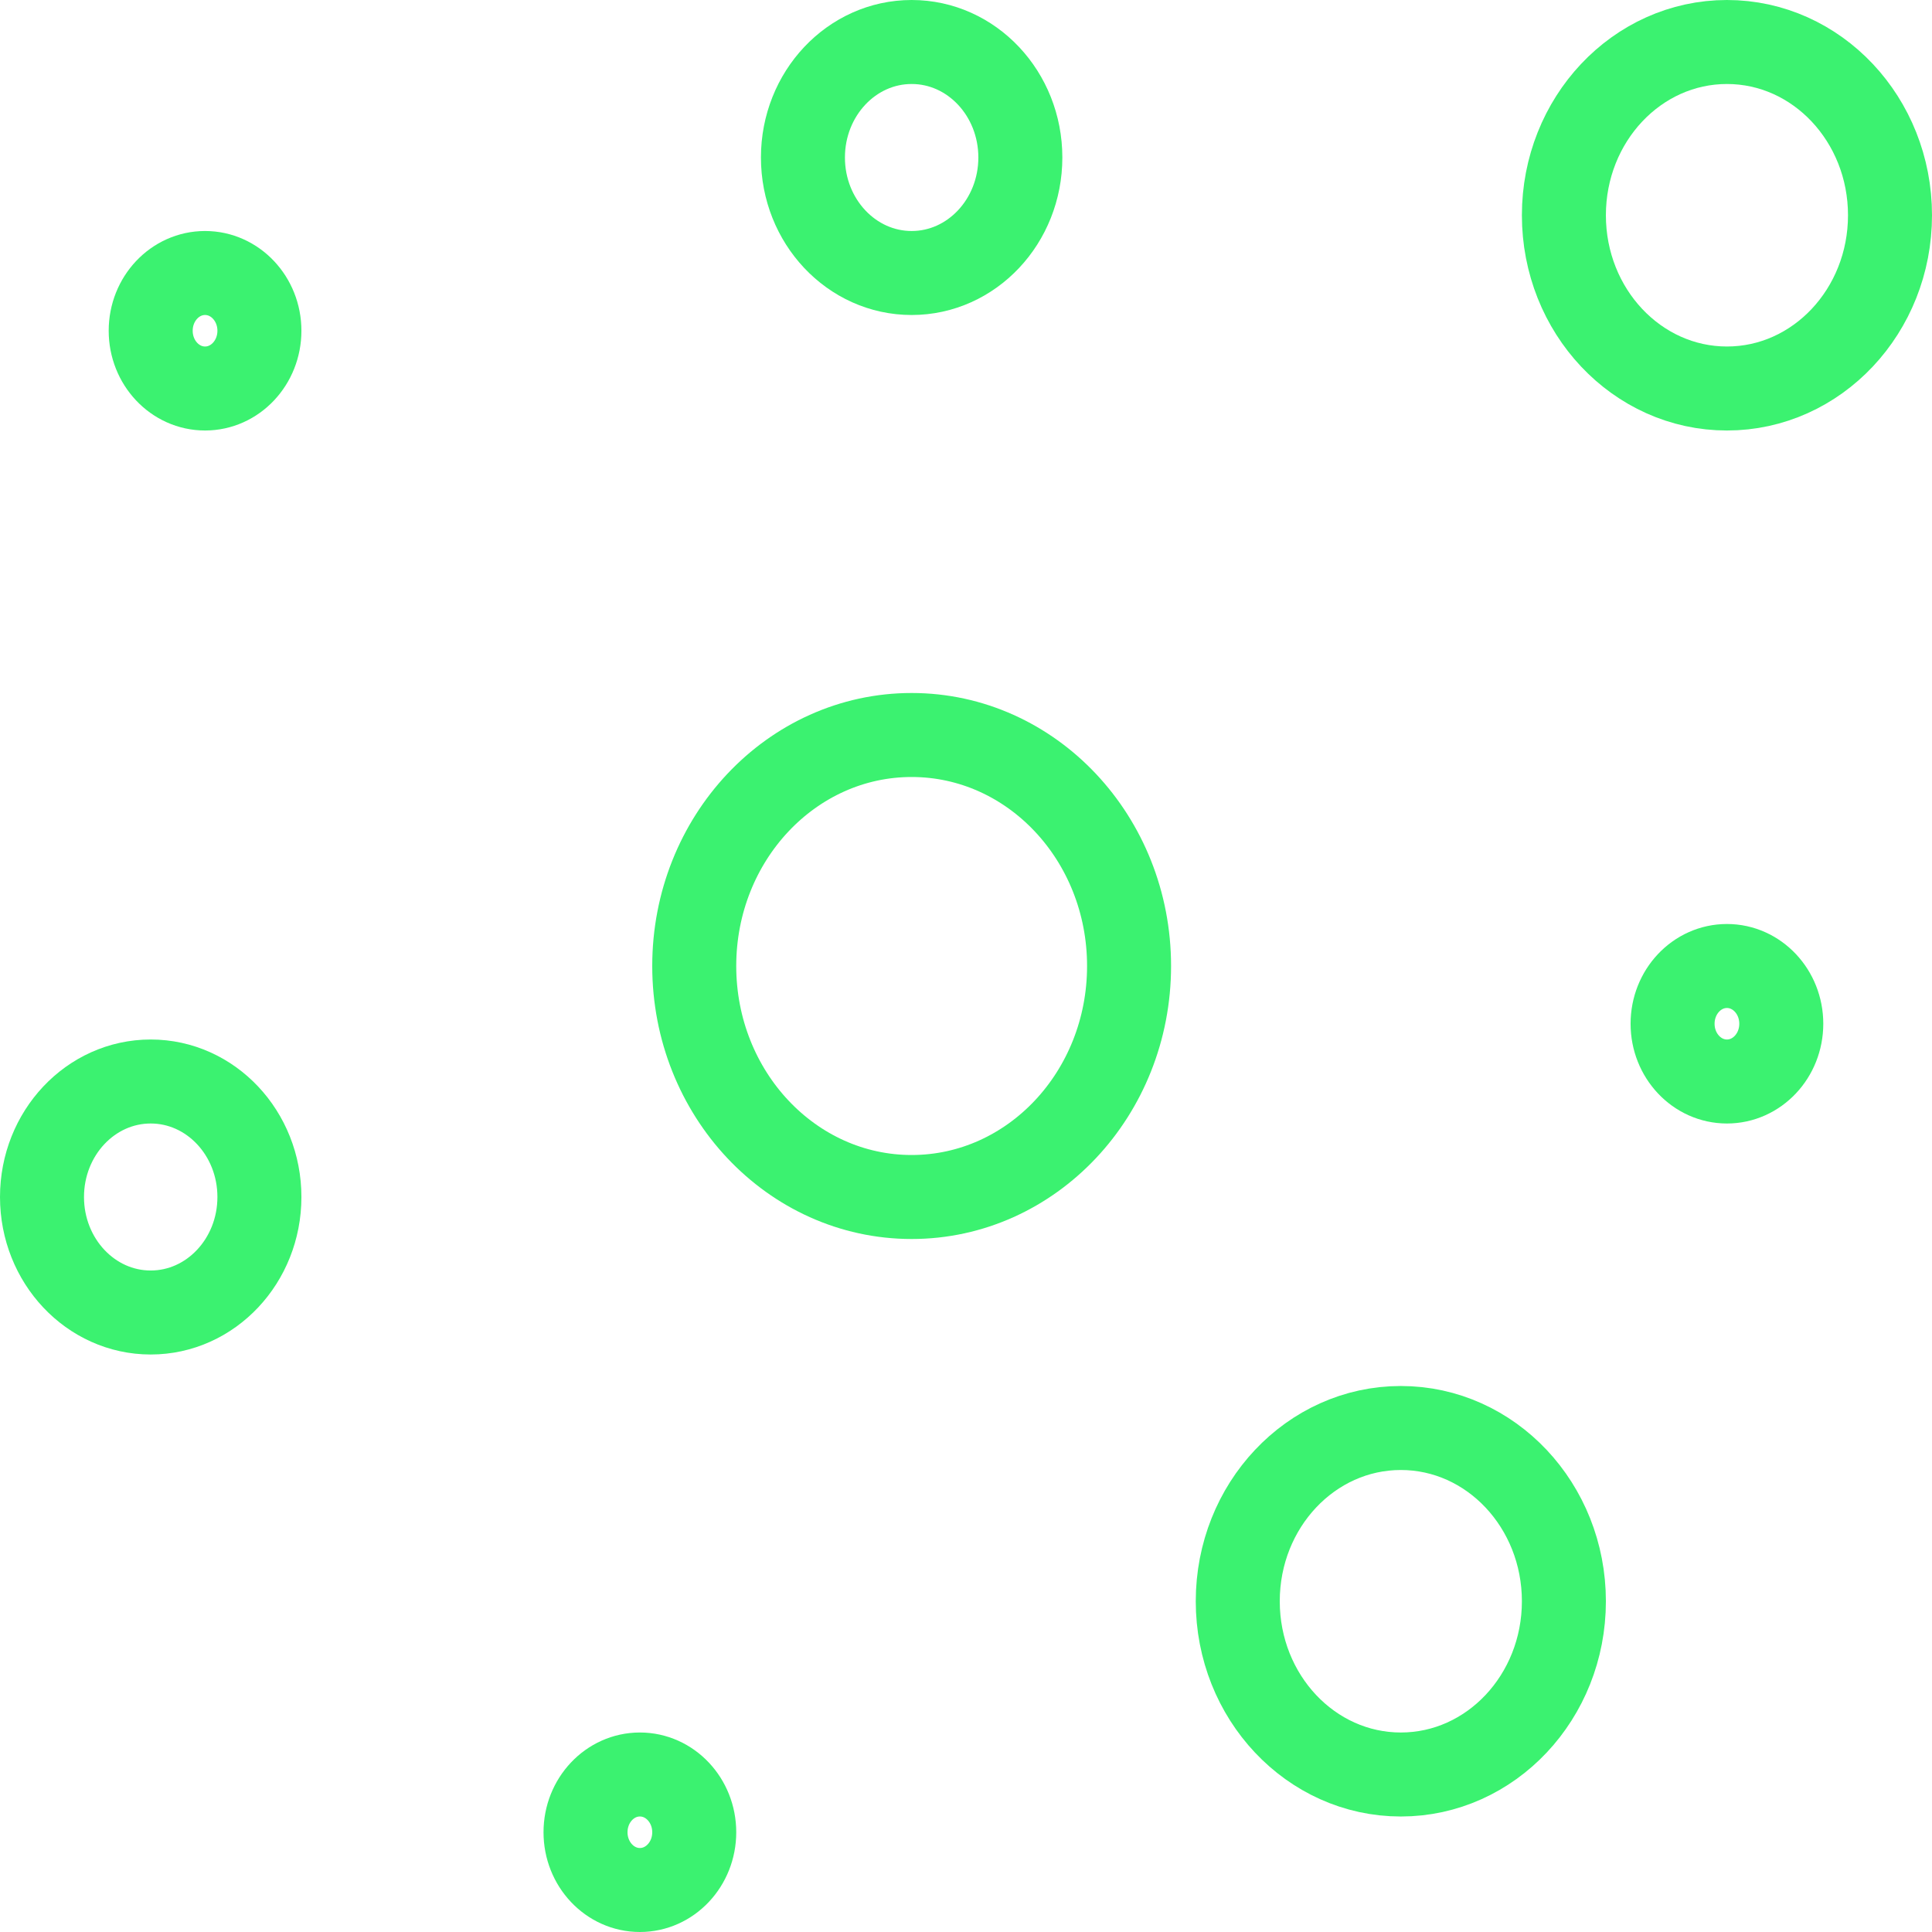
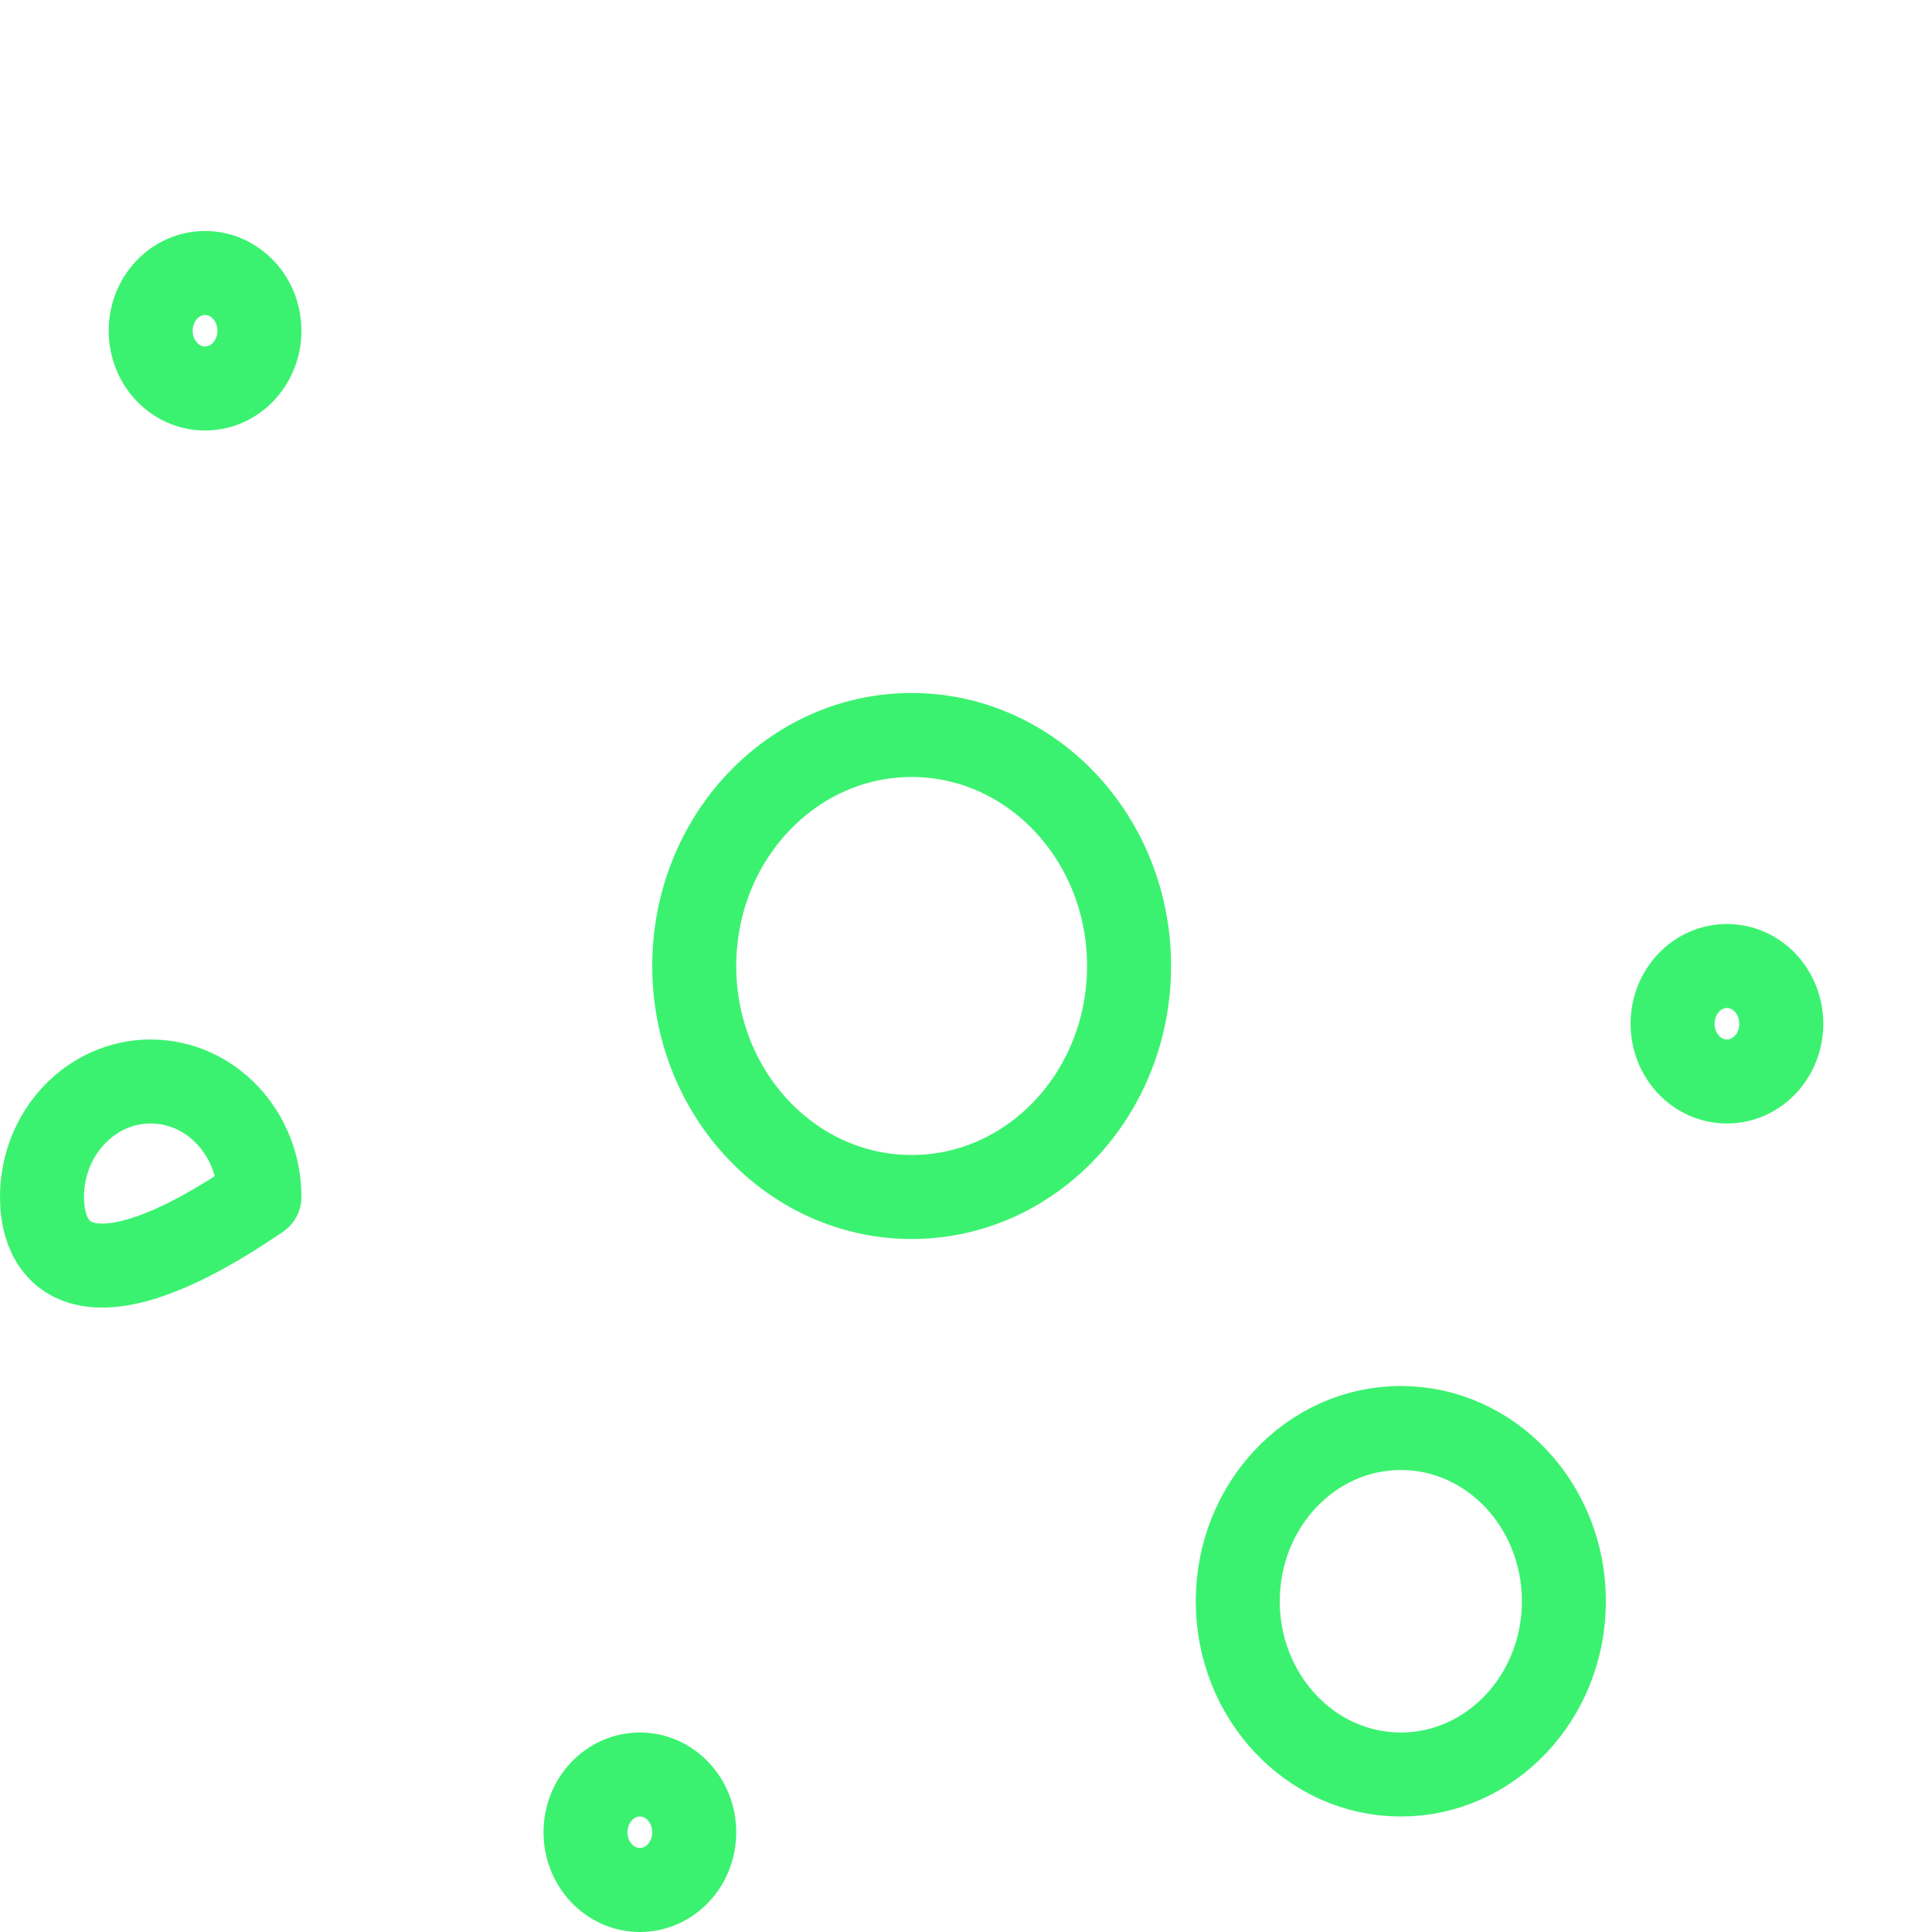
<svg xmlns="http://www.w3.org/2000/svg" width="92" height="92" viewBox="0 0 92 92" fill="none">
-   <path d="M90 10.25C90 14.806 86.524 18.5 82.235 18.5C77.947 18.5 74.471 14.806 74.471 10.25C74.471 5.694 77.947 2 82.235 2C86.524 2 90 5.694 90 10.25Z" stroke="#3BF270" stroke-width="4" stroke-linecap="round" stroke-linejoin="round" />
  <path d="M74.471 76.25C74.471 80.806 70.994 84.5 66.706 84.5C62.418 84.5 58.941 80.806 58.941 76.25C58.941 71.694 62.418 68 66.706 68C70.994 68 74.471 71.694 74.471 76.25Z" stroke="#3BF270" stroke-width="4" stroke-linecap="round" stroke-linejoin="round" />
  <path d="M53.765 46C53.765 52.075 49.13 57 43.412 57C37.694 57 33.059 52.075 33.059 46C33.059 39.925 37.694 35 43.412 35C49.13 35 53.765 39.925 53.765 46Z" stroke="#3BF270" stroke-width="4" stroke-linecap="round" stroke-linejoin="round" />
-   <path d="M48.588 7.5C48.588 10.538 46.271 13 43.412 13C40.553 13 38.235 10.538 38.235 7.5C38.235 4.462 40.553 2 43.412 2C46.271 2 48.588 4.462 48.588 7.5Z" stroke="#3BF270" stroke-width="4" stroke-linecap="round" stroke-linejoin="round" />
-   <path d="M12.353 57C12.353 60.038 10.035 62.5 7.176 62.5C4.318 62.5 2 60.038 2 57C2 53.962 4.318 51.5 7.176 51.5C10.035 51.5 12.353 53.962 12.353 57Z" stroke="#3BF270" stroke-width="4" stroke-linecap="round" stroke-linejoin="round" />
+   <path d="M12.353 57C4.318 62.5 2 60.038 2 57C2 53.962 4.318 51.5 7.176 51.5C10.035 51.5 12.353 53.962 12.353 57Z" stroke="#3BF270" stroke-width="4" stroke-linecap="round" stroke-linejoin="round" />
  <path d="M12.353 15.75C12.353 17.269 11.194 18.5 9.765 18.5C8.335 18.5 7.176 17.269 7.176 15.75C7.176 14.231 8.335 13 9.765 13C11.194 13 12.353 14.231 12.353 15.75Z" stroke="#3BF270" stroke-width="4" stroke-linecap="round" stroke-linejoin="round" />
  <path d="M84.823 48.75C84.823 50.269 83.665 51.5 82.235 51.5C80.806 51.5 79.647 50.269 79.647 48.75C79.647 47.231 80.806 46 82.235 46C83.665 46 84.823 47.231 84.823 48.75Z" stroke="#3BF270" stroke-width="4" stroke-linecap="round" stroke-linejoin="round" />
  <path d="M33.059 87.25C33.059 88.769 31.9 90 30.471 90C29.041 90 27.882 88.769 27.882 87.25C27.882 85.731 29.041 84.5 30.471 84.5C31.9 84.5 33.059 85.731 33.059 87.25Z" stroke="#3BF270" stroke-width="4" stroke-linecap="round" stroke-linejoin="round" />
</svg>